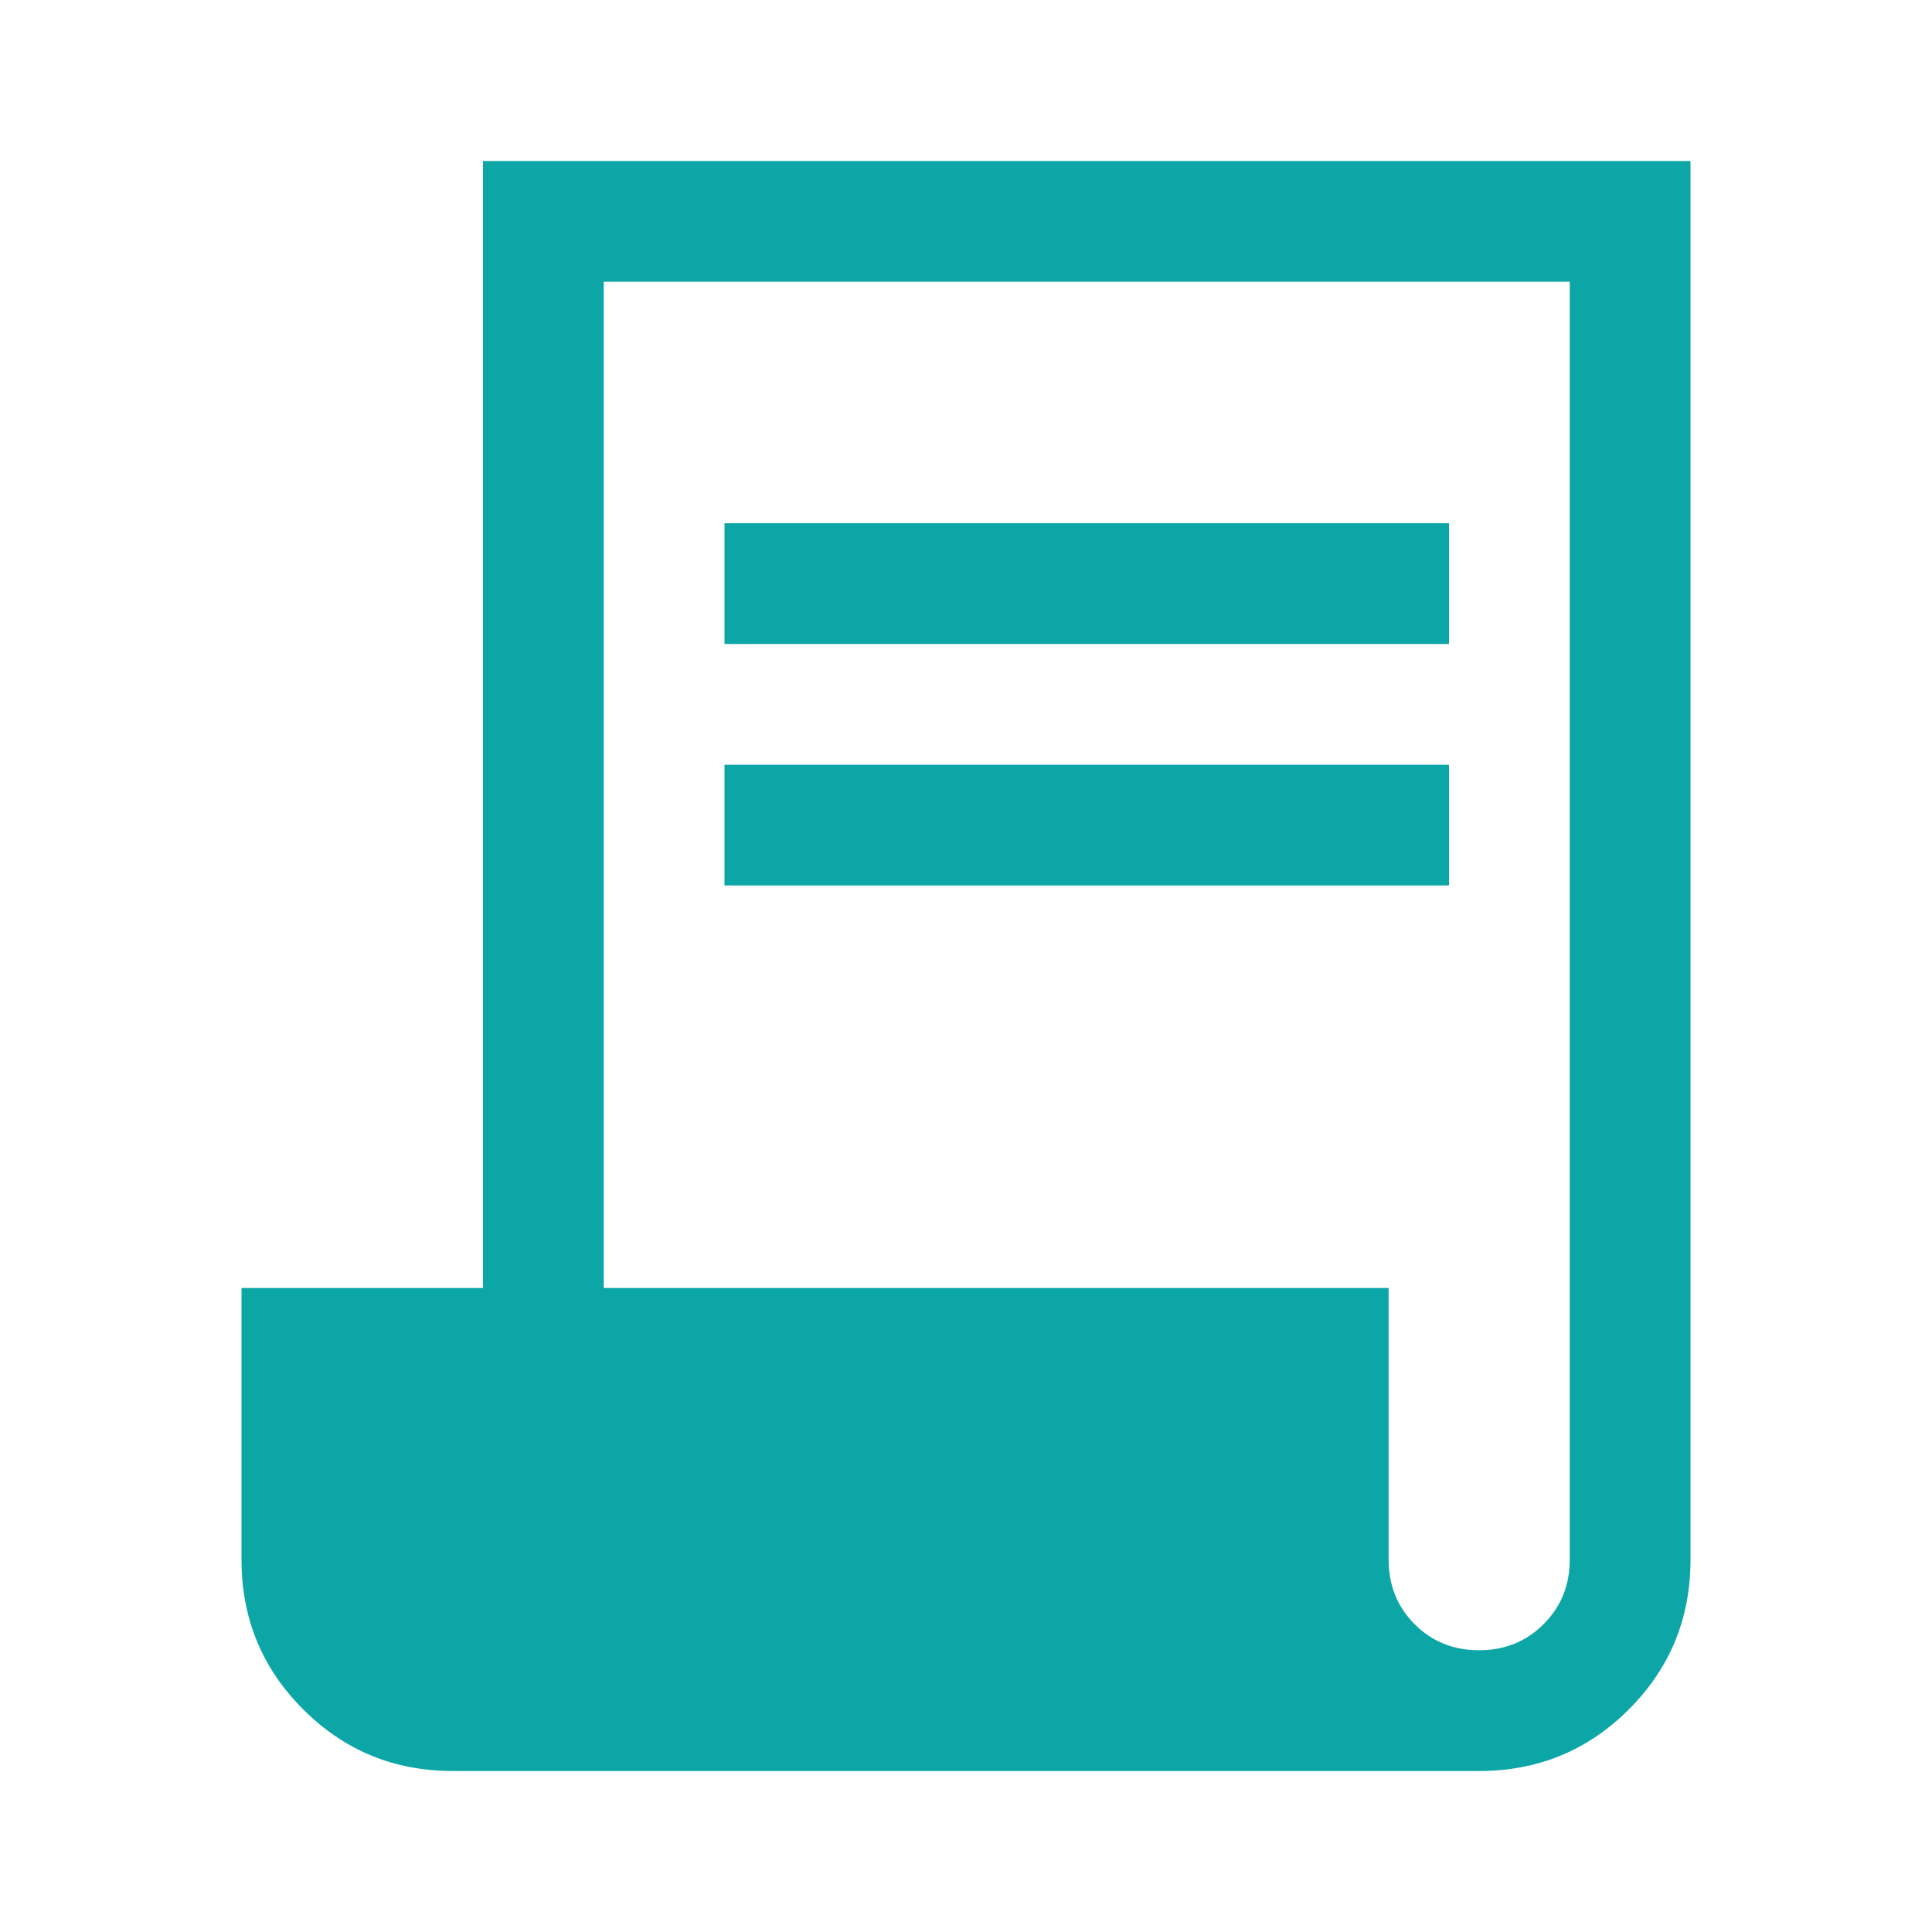
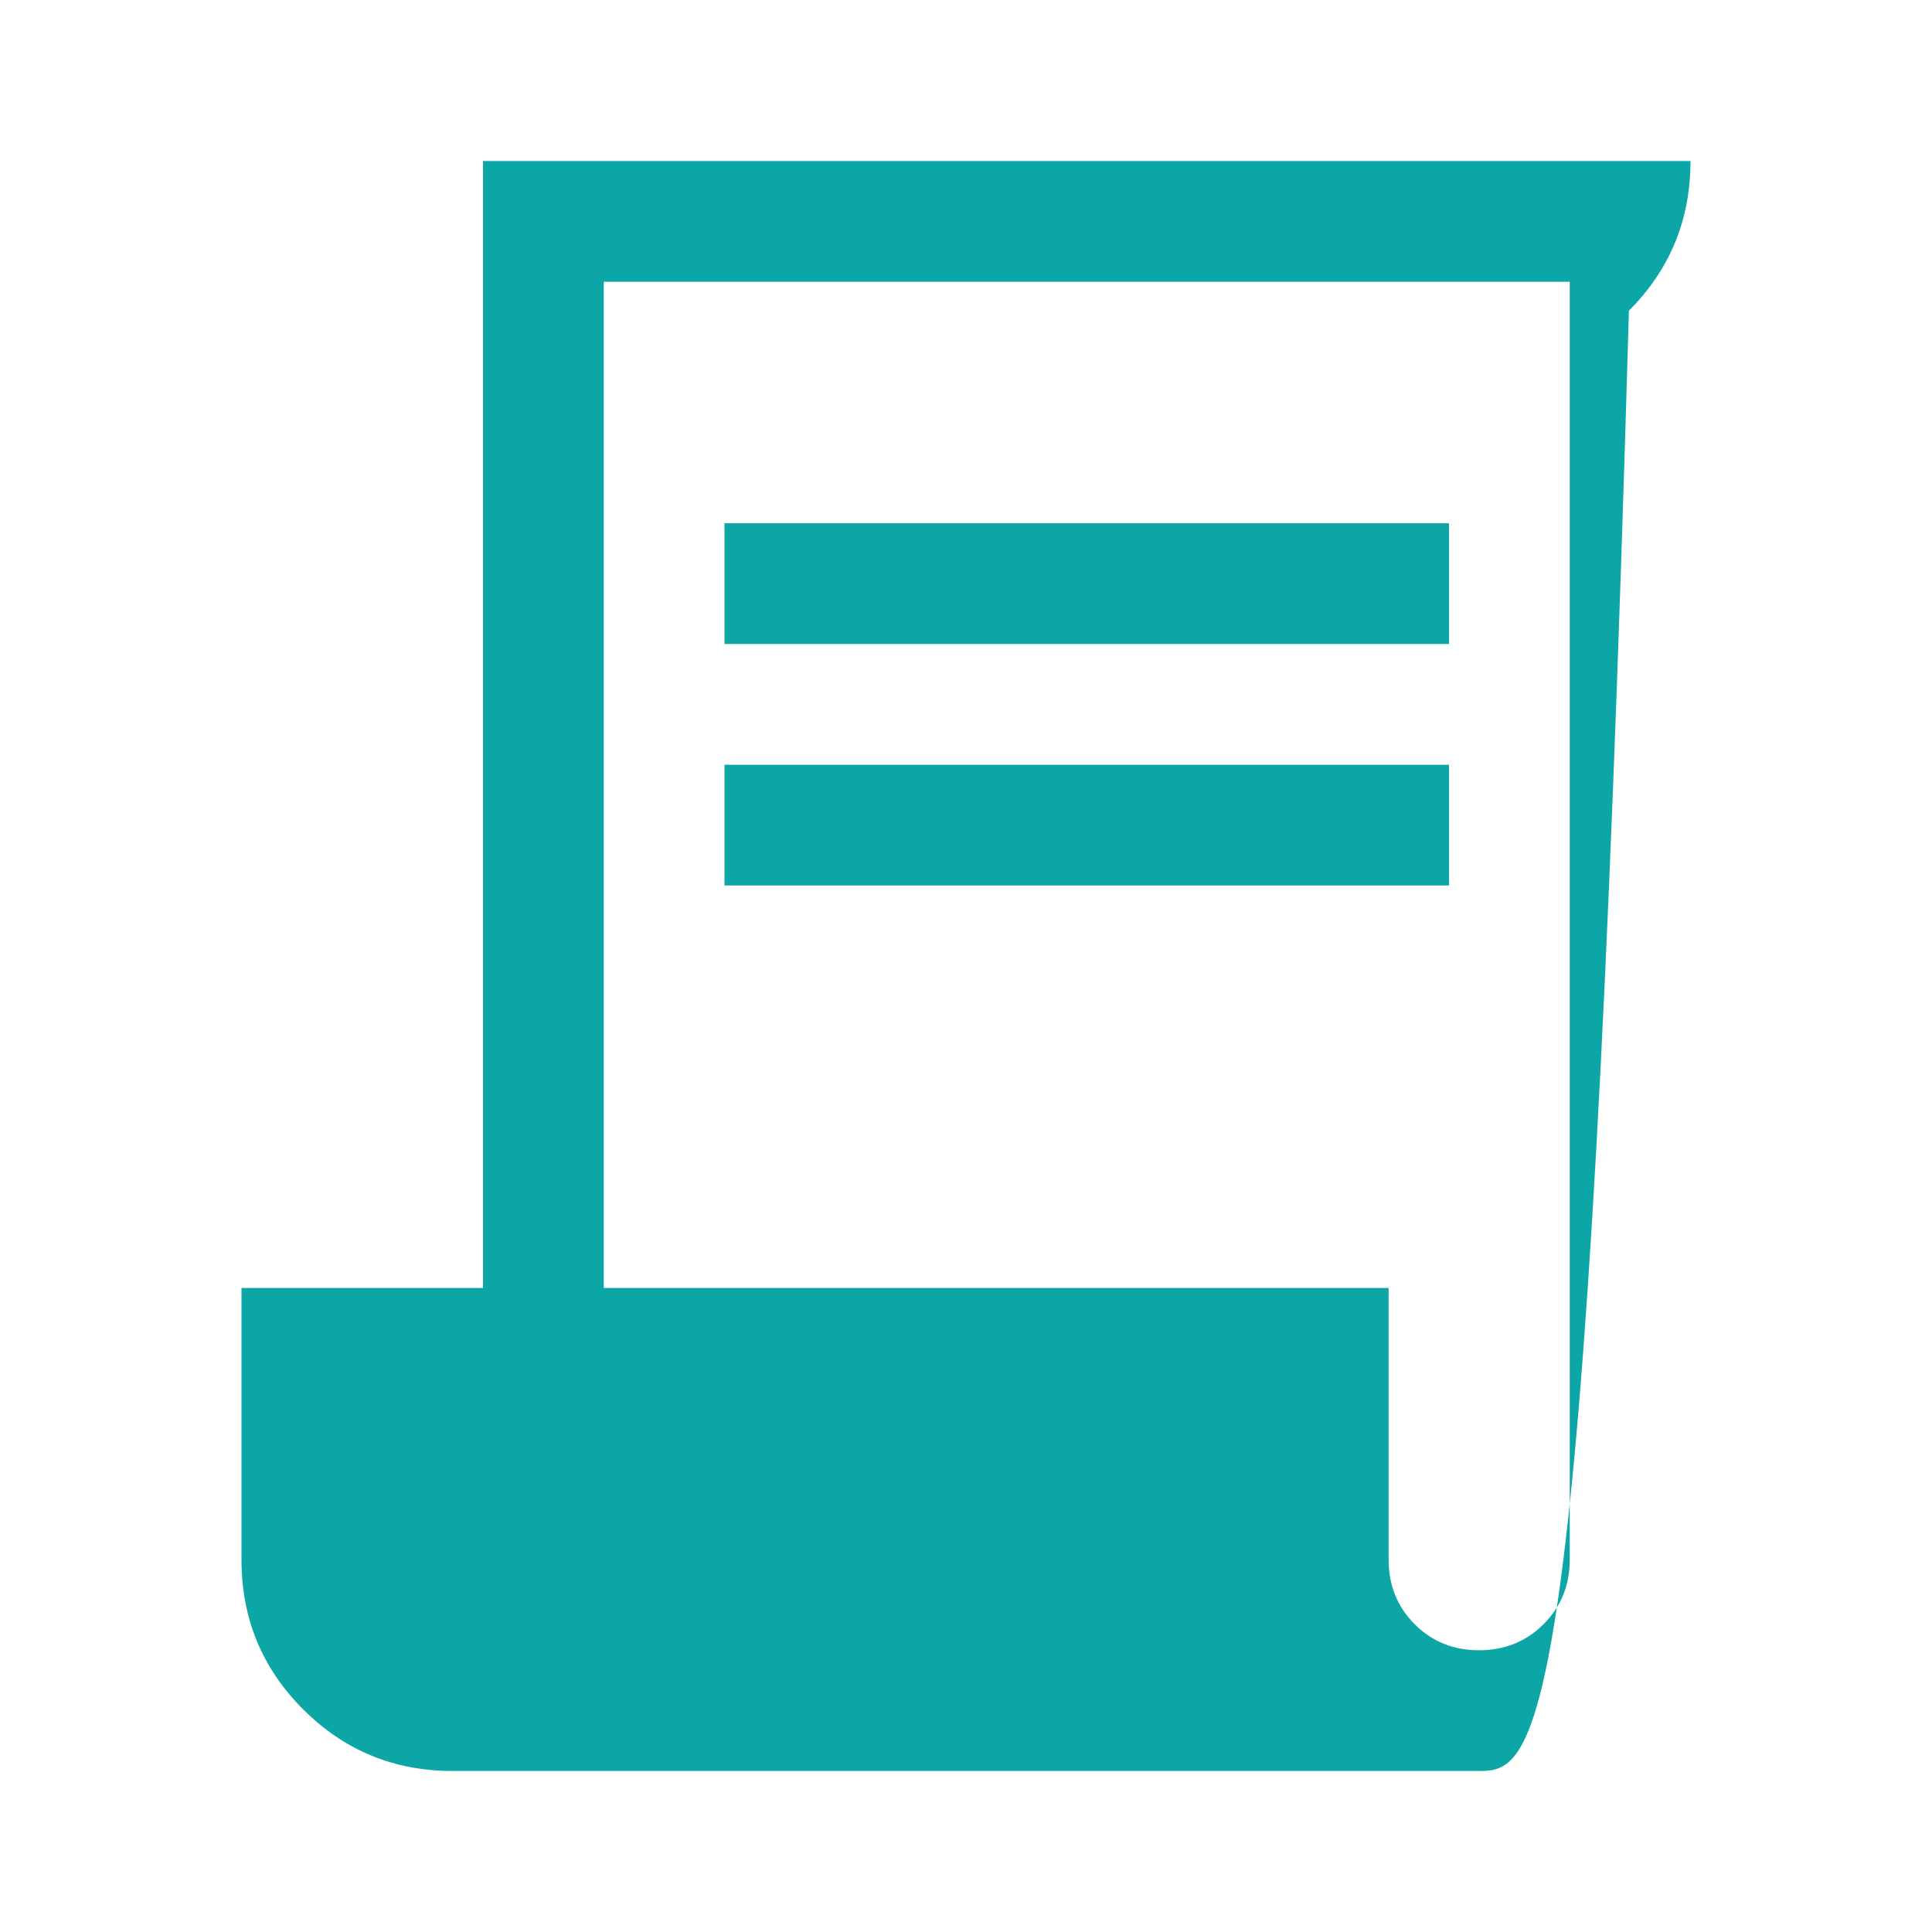
<svg xmlns="http://www.w3.org/2000/svg" fill="none" viewBox="0 0 24 24" id="Contract-Fill--Streamline-Outlined-Fill-Material" height="24" width="24">
  <desc>
    Contract Fill Streamline Icon: https://streamlinehq.com
  </desc>
-   <path fill="#0da6a6" d="M5.625 22c-0.729 0 -1.349 -0.255 -1.859 -0.766C3.255 20.724 3 20.104 3 19.375V16h3V2h15v17.375c0 0.729 -0.255 1.349 -0.765 1.859C19.724 21.745 19.104 22 18.375 22h-12.75Zm12.748 -1.5c0.318 0 0.586 -0.108 0.802 -0.324s0.325 -0.483 0.325 -0.801V3.5H7.5v12.5h9.75v3.375c0 0.319 0.108 0.586 0.323 0.801 0.215 0.216 0.482 0.324 0.8 0.324ZM9 8v-1.5h9v1.5H9Zm0 3v-1.5h9v1.5H9Z" stroke-width="0.5" />
+   <path fill="#0da6a6" d="M5.625 22c-0.729 0 -1.349 -0.255 -1.859 -0.766C3.255 20.724 3 20.104 3 19.375V16h3V2h15c0 0.729 -0.255 1.349 -0.765 1.859C19.724 21.745 19.104 22 18.375 22h-12.75Zm12.748 -1.5c0.318 0 0.586 -0.108 0.802 -0.324s0.325 -0.483 0.325 -0.801V3.5H7.5v12.5h9.75v3.375c0 0.319 0.108 0.586 0.323 0.801 0.215 0.216 0.482 0.324 0.8 0.324ZM9 8v-1.5h9v1.5H9Zm0 3v-1.5h9v1.5H9Z" stroke-width="0.5" />
</svg>